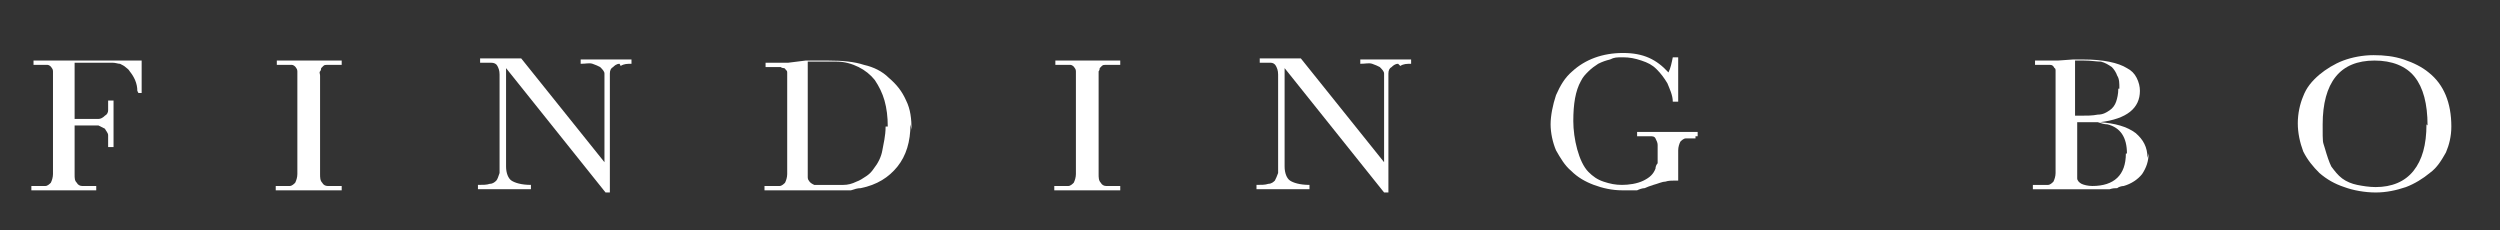
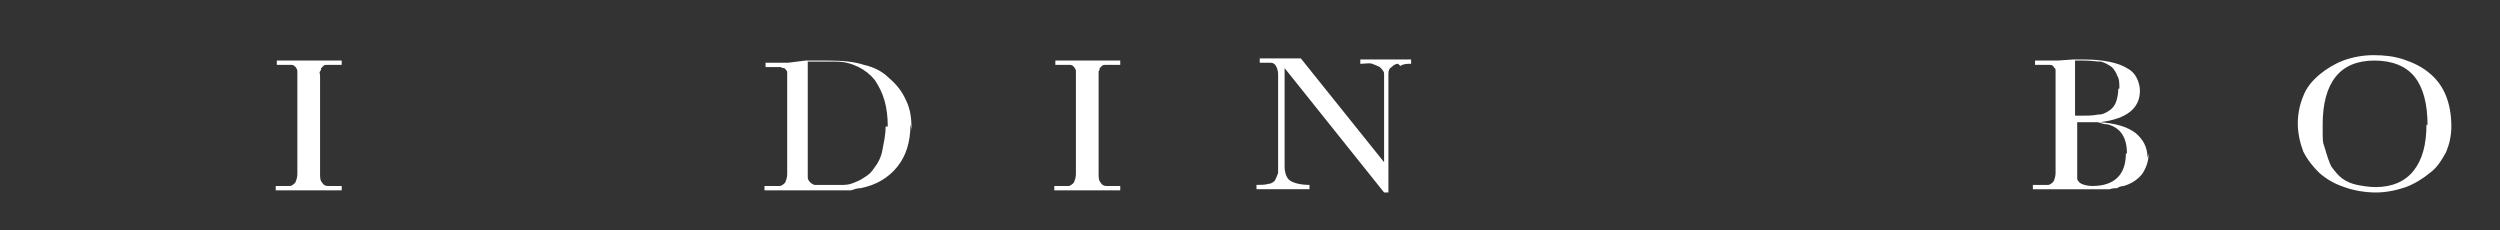
<svg xmlns="http://www.w3.org/2000/svg" viewBox="0 0 231.2 21.3">
  <rect x="0" y="0" width="231.2" height="21.3" fill="#333333" stroke="none" />
  <defs>
    <style>      .cls-1 {        fill: #fff;      }    </style>
  </defs>
  <g>
    <g id="Layer_1">
      <g>
-         <path class="cls-1" d="M12.7,8.4c0-.7-.3-1.3-.7-1.8-.1-.2-.3-.3-.4-.4-.1-.1-.3-.2-.5-.3-.2,0-.4-.1-.7-.1-.3,0-.6,0-1,0h-2.5v5.2h1.2c.4,0,.7,0,1,0,.2,0,.4-.1.6-.3.2-.1.3-.3.3-.5,0-.2,0-.5,0-.9h0c0,0,.5,0,.5,0v4.3h-.5v-.2c0-.4,0-.7,0-.9s-.2-.4-.3-.6c-.2-.1-.4-.2-.6-.3-.2,0-.6,0-1,0h-1.2v3c0,.7,0,1.2,0,1.5,0,.4,0,.6.2.8.1.2.3.3.5.3s.5,0,.9,0h.4v.4H2.9v-.4h.4c.4,0,.7,0,.9,0,.2,0,.4-.2.5-.3.1-.2.2-.5.2-.8,0-.4,0-.9,0-1.5v-6c0-.4,0-.7,0-1,0-.3,0-.5,0-.6,0-.2,0-.3,0-.4,0,0,0-.2-.1-.3-.1-.2-.3-.3-.4-.3s-.6,0-1.1,0h-.2v-.4h10v3c.1,0-.3,0-.3,0Z" />
        <path class="cls-1" d="M25.5,17.6v-.4h.4c.4,0,.7,0,.9,0,.2,0,.4-.2.5-.3.1-.2.2-.5.2-.8s0-.9,0-1.5v-7c0-.3,0-.5,0-.6,0-.2,0-.3,0-.4,0,0,0-.2-.1-.3-.1-.2-.3-.3-.4-.3-.2,0-.6,0-1.1,0h-.3v-.4h6v.4h-.3c-.3,0-.5,0-.7,0-.2,0-.3,0-.4,0-.1,0-.2,0-.3.1,0,0-.1.1-.2.2,0,0,0,.2-.1.3s0,.2,0,.4c0,.2,0,.4,0,.6,0,.3,0,.6,0,1v6c0,.7,0,1.2,0,1.5s0,.6.2.8c.1.2.3.3.5.3.2,0,.5,0,.9,0h.4v.4h-6Z" />
-         <path class="cls-1" d="M57.3,5.9c-.3,0-.5.2-.6.3-.2.1-.3.3-.3.6s0,.5,0,.9v10.1h-.4l-9.2-11.5v8.5s0,.6,0,.6c0,.6.2,1.1.5,1.3.3.2.9.4,1.8.4v.4h-4.9v-.4c.5,0,.8,0,1.1-.1.3,0,.5-.2.6-.3s.2-.4.3-.7c0-.3,0-.7,0-1.1v-6.5c0-.6,0-1.1,0-1.5s-.1-.6-.2-.8c-.1-.2-.3-.3-.6-.3s-.6,0-1,0h0v-.4h3.8l7.7,9.6v-7.3c0-.4,0-.7,0-.9,0-.2-.2-.4-.4-.6-.2-.1-.4-.2-.7-.3s-.6,0-1.1,0v-.4h4.7v.4c-.4,0-.7,0-1,.2Z" />
        <path class="cls-1" d="M84.2,11.5c0,1.6-.4,2.9-1.2,3.9s-1.9,1.7-3.4,2c-.3,0-.6.1-.9.2-.3,0-.6,0-.9,0h-7.1v-.4h.5c.4,0,.7,0,.9,0,.2,0,.4-.2.5-.3.1-.2.2-.5.2-.8,0-.4,0-.9,0-1.5v-5.9c0-.4,0-.7,0-1,0-.3,0-.5,0-.6,0-.2,0-.3,0-.4,0,0,0-.2-.1-.2,0,0-.1-.2-.2-.2,0,0-.2,0-.3-.1-.1,0-.3,0-.4,0-.2,0-.4,0-.6,0h-.4v-.4h2.1c0,0,1.6-.2,1.6-.2.3,0,.6,0,1,0,.4,0,.7,0,1.1,0,1.3,0,2.4.1,3.3.4.9.2,1.7.6,2.3,1.2.7.6,1.2,1.2,1.6,2.1.4.8.5,1.7.5,2.7ZM82.1,11.7c0-.9-.1-1.7-.3-2.4s-.5-1.3-.9-1.9c-.4-.5-.9-.9-1.5-1.2-.6-.3-1.3-.5-2-.5-.2,0-.3,0-.5,0h-1.4c-.2,0-.5,0-.8,0v8.2c0,.6,0,1,0,1.3,0,.3,0,.6,0,.8,0,.2,0,.3,0,.4,0,0,0,.2.1.3.1.2.3.3.5.4.2,0,.7,0,1.2,0s1,0,1.5,0c.4,0,.8-.1,1.2-.3.3-.1.6-.3.9-.5.3-.2.5-.4.7-.7.4-.5.7-1.1.8-1.7s.3-1.3.3-2.2Z" />
        <path class="cls-1" d="M97.5,17.6v-.4h.4c.4,0,.7,0,.9,0s.4-.2.5-.3c.1-.2.2-.5.2-.8s0-.9,0-1.5v-7c0-.3,0-.5,0-.6s0-.3,0-.4c0,0,0-.2-.1-.3-.1-.2-.3-.3-.4-.3-.2,0-.6,0-1.1,0h-.3v-.4h6v.4h-.3c-.3,0-.5,0-.7,0-.2,0-.3,0-.4,0s-.2,0-.3.1c0,0-.1.1-.2.2,0,0,0,.2-.1.3,0,0,0,.2,0,.4,0,.2,0,.4,0,.6,0,.3,0,.6,0,1v6c0,.7,0,1.2,0,1.5s0,.6.2.8c.1.2.3.3.5.3.2,0,.5,0,.9,0h.4v.4h-6Z" />
        <path class="cls-1" d="M129.3,5.9c-.3,0-.5.2-.6.3-.2.1-.3.3-.3.6,0,.2,0,.5,0,.9v10.1h-.4l-9.2-11.5v8.5s0,.6,0,.6c0,.6.2,1.1.5,1.3.3.2.9.4,1.8.4v.4h-4.9v-.4c.5,0,.8,0,1.1-.1.3,0,.5-.2.6-.3.1-.2.2-.4.3-.7,0-.3,0-.7,0-1.1v-6.5c0-.6,0-1.1,0-1.5,0-.4-.1-.6-.2-.8-.1-.2-.3-.3-.5-.3-.2,0-.6,0-1,0h0v-.4h3.8l7.7,9.6v-7.3c0-.4,0-.7,0-.9,0-.2-.2-.4-.4-.6-.2-.1-.4-.2-.7-.3s-.6,0-1.1,0v-.4h4.7v.4c-.4,0-.7,0-1,.2Z" />
-         <path class="cls-1" d="M156.8,12.8c-.4,0-.7,0-.9,0-.2,0-.4.2-.5.3-.1.2-.2.5-.2.8,0,.4,0,.9,0,1.5v1.3c0,0-.2,0-.2,0h-.1c-.3,0-.6,0-.9.1-.3,0-.7.2-1.1.3-.3.1-.6.2-.8.3-.2,0-.5.1-.7.2-.2,0-.5,0-.7,0-.2,0-.5,0-.7,0-.9,0-1.8-.2-2.6-.5-.8-.3-1.5-.7-2.1-1.3-.6-.5-1-1.2-1.4-1.9-.3-.7-.5-1.6-.5-2.4s.2-1.8.5-2.7c.4-.9.8-1.6,1.5-2.2,1.2-1.1,2.8-1.7,4.7-1.7s3.1.6,4.2,1.8c.2-.4.3-.9.4-1.4h.5v4.1h-.5c0-.6-.3-1.2-.5-1.7-.3-.5-.6-.9-1-1.3-.4-.4-.8-.6-1.4-.8s-1.1-.3-1.7-.3-.8,0-1.2.2c-.4.1-.7.2-1.1.4-.3.2-.6.4-.9.7s-.5.5-.7.9c-.5.9-.7,2.1-.7,3.7s.5,3.8,1.4,4.7c.4.4.8.7,1.4.9.6.2,1.1.3,1.7.3s1.4-.1,2-.4c.6-.3.9-.6,1.1-1.1,0-.2.1-.4.2-.5,0-.2,0-.4,0-.7,0-.4,0-.8,0-1,0-.2-.1-.4-.2-.6s-.3-.2-.5-.2c-.2,0-.5,0-.9,0h-.3v-.4h5.6v.4h-.2Z" />
        <path class="cls-1" d="M198.7,14.2c0,.7-.2,1.3-.6,1.9-.4.5-1,.9-1.7,1.1-.2,0-.5.1-.6.2-.2,0-.4,0-.7.1-.2,0-.5,0-.8,0-.3,0-.7,0-1.2,0h-5.1v-.4h.5c.4,0,.7,0,.9,0,.2,0,.4-.2.5-.3.1-.2.2-.5.2-.8,0-.4,0-.9,0-1.5v-6c0-.4,0-.7,0-1,0-.3,0-.5,0-.6,0-.2,0-.3,0-.4,0,0,0-.2-.1-.2-.1-.2-.2-.3-.4-.3-.2,0-.5,0-1.1,0h-.3v-.4h2.1c0,0,1.4-.1,1.4-.1.2,0,.4,0,.5,0h.5c1.8,0,3.2.3,4,.8.4.2.7.5.9.9.2.4.3.8.3,1.2,0,1.6-1.2,2.6-3.7,2.9,1.4.1,2.5.4,3.3,1,.7.6,1.1,1.3,1.1,2.3ZM196,8.2c0-.5,0-.9-.2-1.2-.1-.3-.3-.6-.5-.8-.3-.2-.6-.4-1-.5-.4,0-.9-.1-1.6-.1h-.4c0,0-.2,0-.4,0v5.1c.1,0,.2,0,.2,0h.2c.7,0,1.2,0,1.7-.1.5,0,.8-.2,1.1-.4.3-.2.5-.5.6-.8.1-.3.2-.7.2-1.2ZM196.7,14.2c0-1.5-.6-2.4-1.8-2.7-.3,0-.6-.1-.9-.2-.3,0-.7,0-1.2,0h-.3c0,0-.2,0-.4,0v2.7c0,.4,0,.7,0,1s0,.5,0,.7c0,.2,0,.3,0,.5,0,.1,0,.2,0,.3,0,.2.2.4.4.5.2.1.6.2,1,.2,2,0,3.1-1,3.1-3Z" />
        <path class="cls-1" d="M226.7,11.7c0,.9-.2,1.7-.5,2.4-.4.7-.8,1.4-1.5,1.9-.6.5-1.4,1-2.2,1.3-.9.3-1.8.5-2.8.5s-2.1-.2-2.9-.5c-.9-.3-1.6-.7-2.3-1.3-.6-.6-1.1-1.2-1.5-2-.3-.8-.5-1.7-.5-2.6s.2-1.8.5-2.5c.3-.8.8-1.4,1.5-2,.6-.5,1.4-1,2.2-1.3s1.8-.5,2.8-.5,1.9.1,2.8.4c.9.3,1.7.7,2.3,1.2,1.4,1.1,2.1,2.8,2.1,5ZM224.5,11.6c0-2-.4-3.5-1.2-4.5-.8-1-2.1-1.5-3.7-1.5s-2.8.5-3.6,1.5c-.8,1-1.2,2.5-1.2,4.4s0,1.5.2,2.2c.2.7.4,1.3.6,1.7.3.4.6.8,1,1.1.4.3.9.5,1.4.6.5.1,1.1.2,1.7.2,1.5,0,2.7-.5,3.5-1.5.8-1,1.2-2.4,1.2-4.3Z" />
      </g>
    </g>
  </g>
</svg>